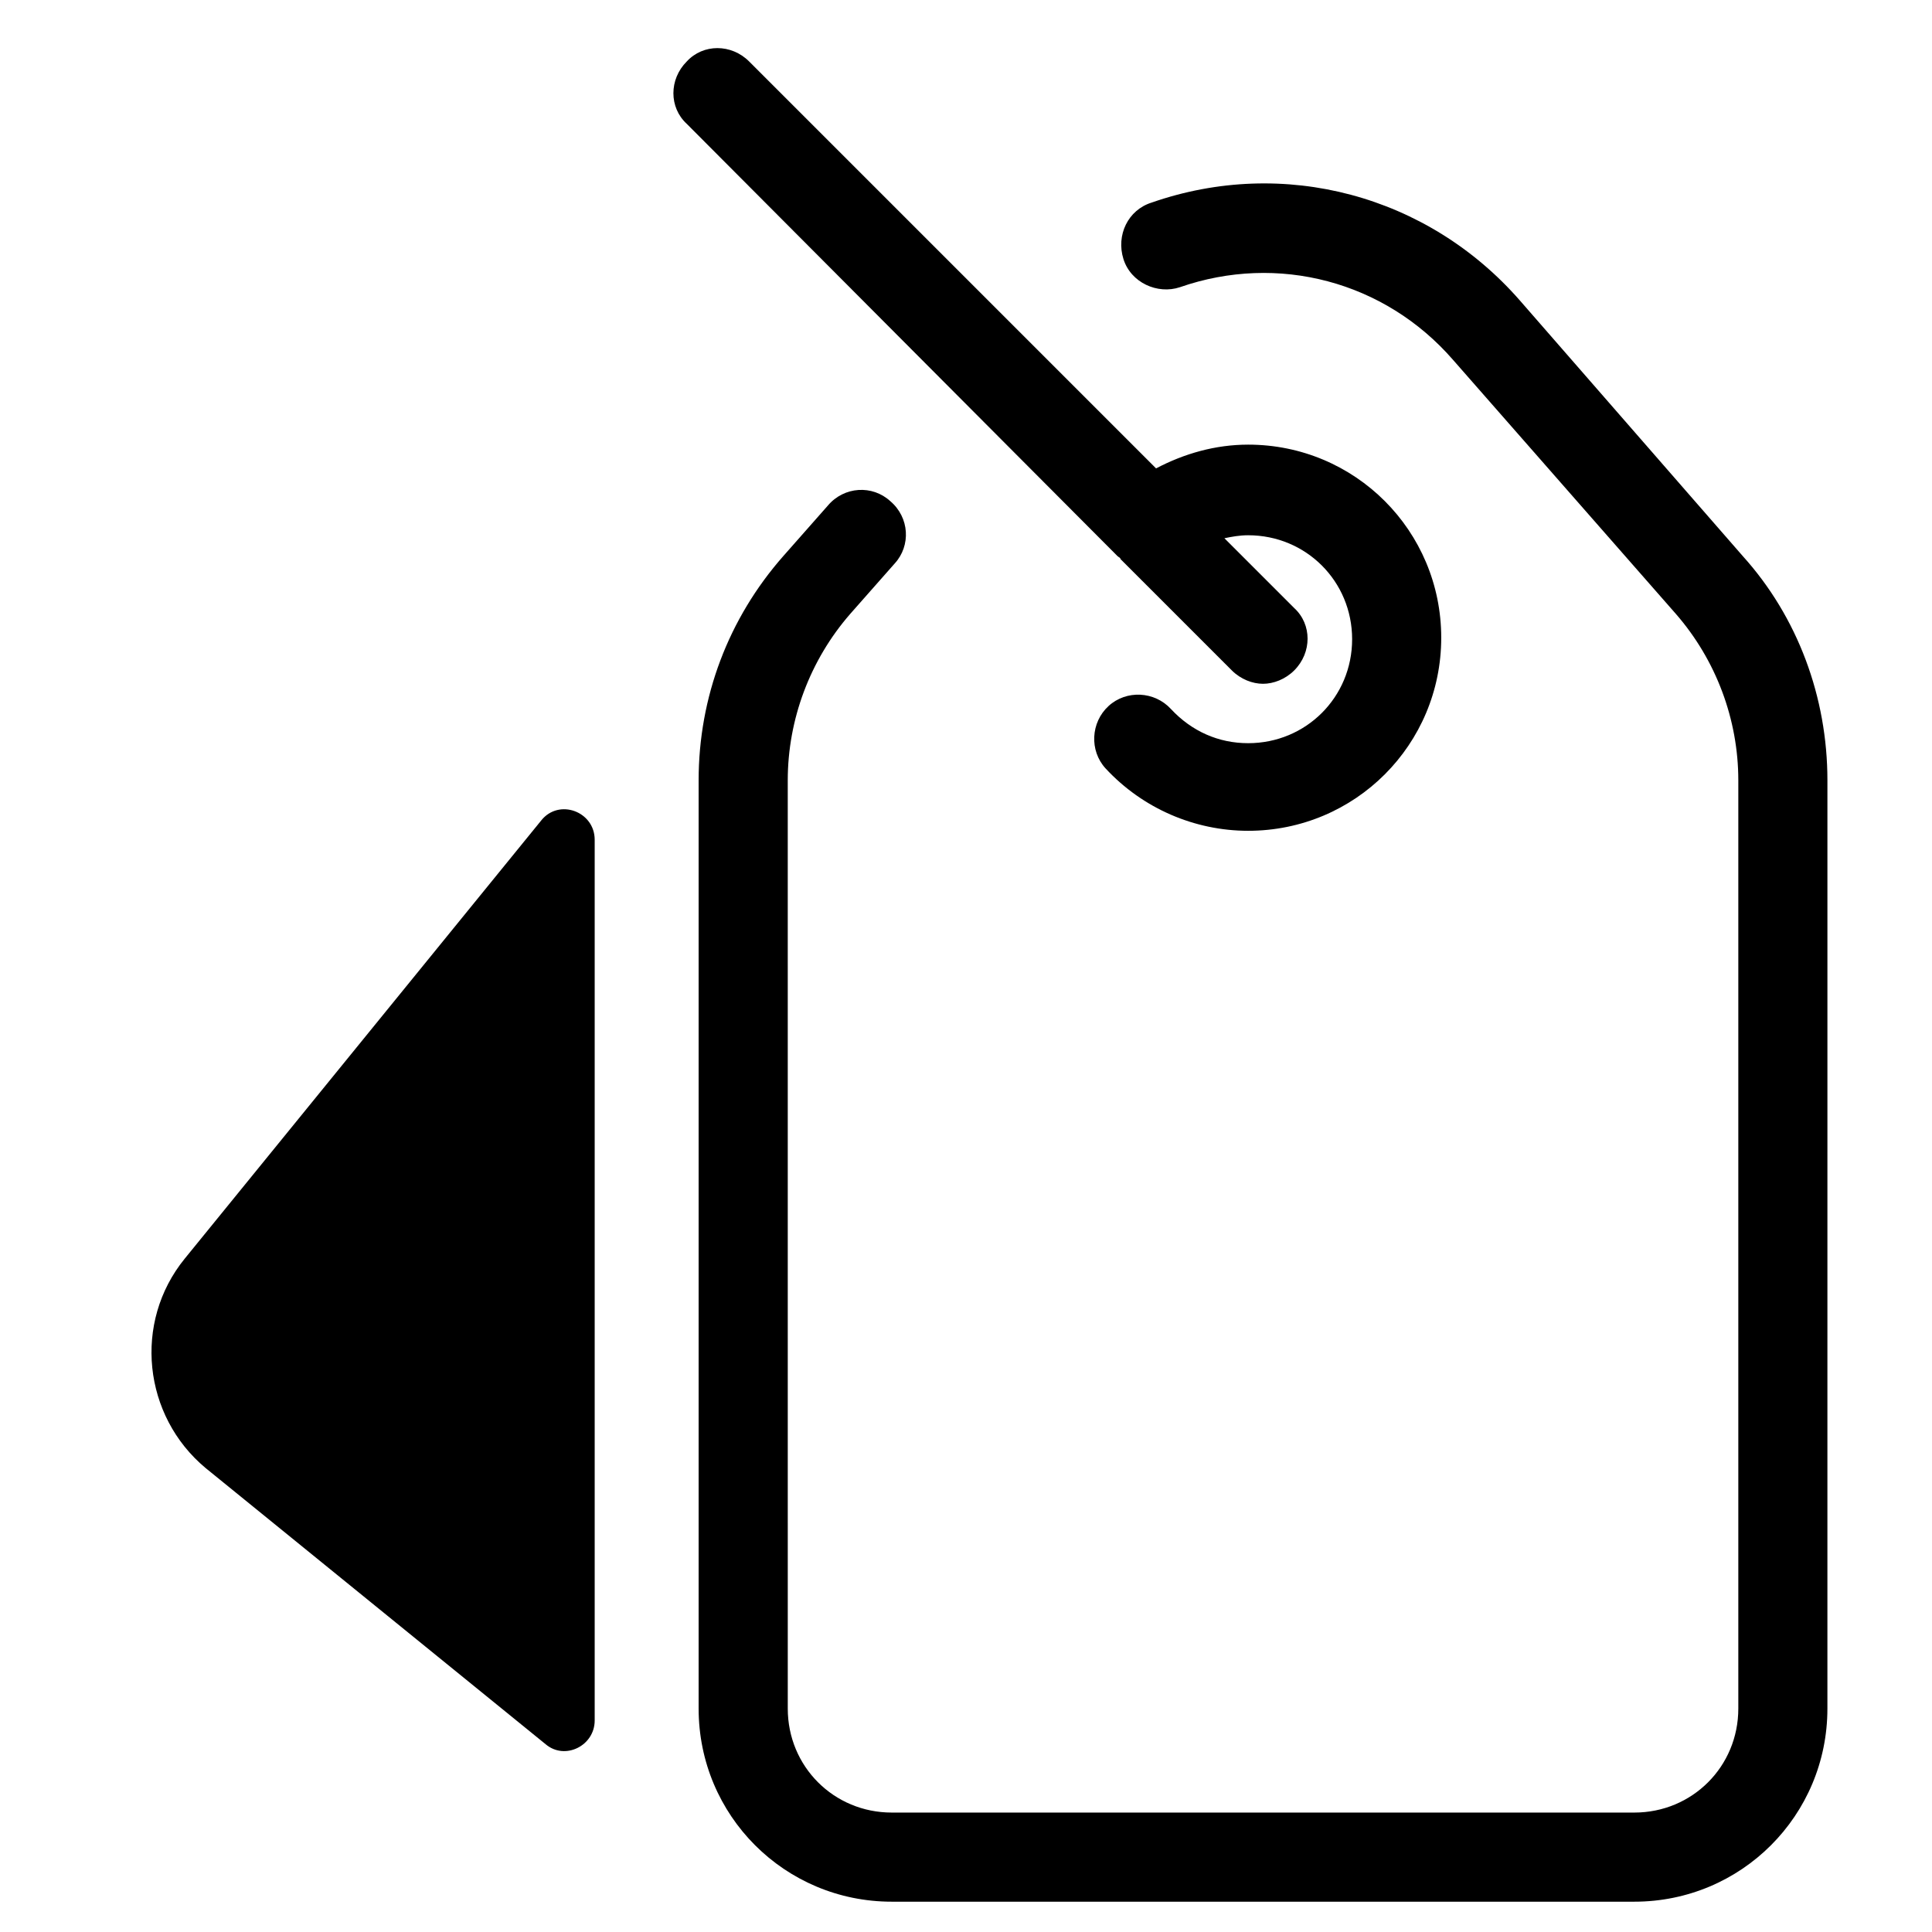
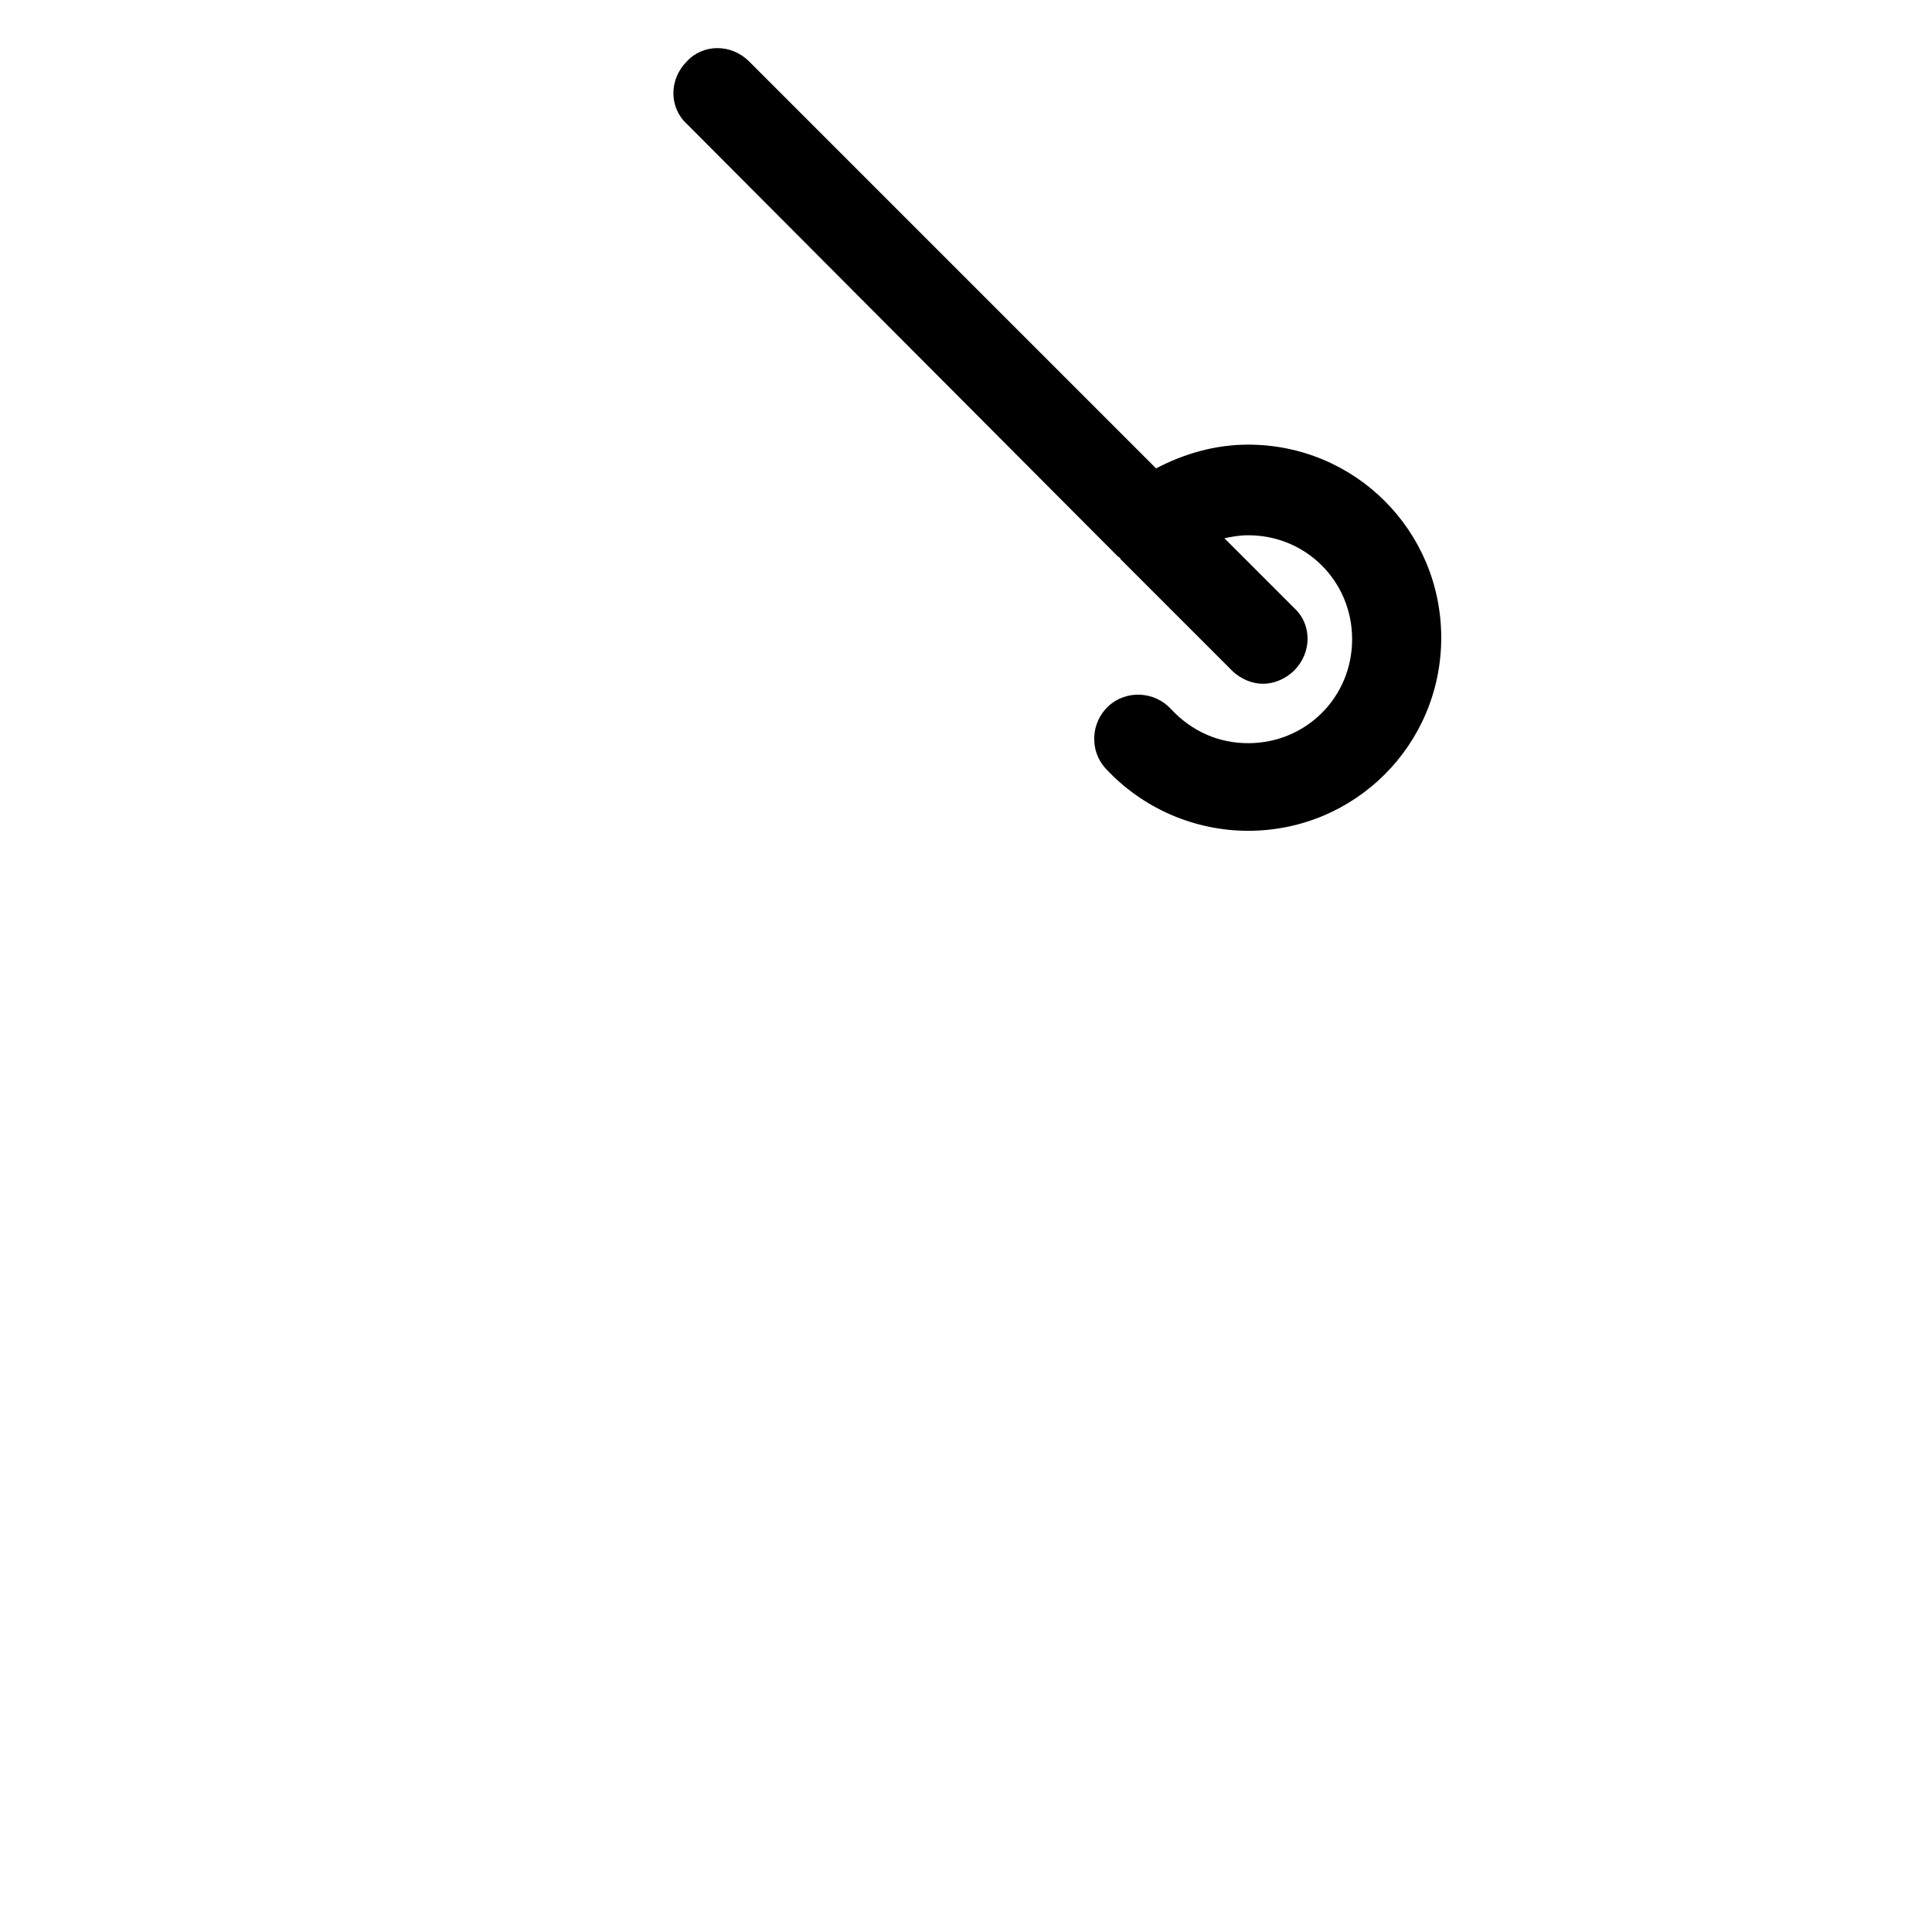
<svg xmlns="http://www.w3.org/2000/svg" fill="#000000" width="800px" height="800px" version="1.1" viewBox="144 144 512 512">
  <g>
-     <path d="m287.43 361.43-94.465 116.11c-13.777 16.922-11.02 41.719 5.512 55.496l90.133 73.211c5.117 4.328 12.988 0.395 12.988-6.297v-233.41c0-7.481-9.445-11.02-14.168-5.117z" />
-     <path d="m546.81 223.66c-24.402-27.945-62.582-38.18-97.613-25.977-6.297 1.969-9.445 8.66-7.477 14.957s9.055 9.445 14.957 7.477c25.977-9.055 54.316-1.574 72.422 19.285l59.039 67.305c10.629 12.203 16.531 27.945 16.531 44.082v246.01c0 15.352-12.203 27.551-27.551 27.551h-196.8c-15.352 0-27.551-12.203-27.551-27.551l-0.004-246c0-16.137 5.902-31.883 16.531-44.082l11.809-13.383c4.328-4.723 3.938-12.203-1.18-16.531-4.723-4.328-12.203-3.938-16.531 1.18l-11.809 13.383c-14.562 16.531-22.438 37.395-22.438 59.434v246c0 28.34 22.828 51.168 51.168 51.168h196.8c28.34 0 51.168-22.828 51.168-51.168l0.004-246c0-22.043-7.871-43.297-22.434-59.434z" />
    <path d="m440.14 291.36c0.395 0.395 0.789 0.395 0.789 0.789l29.52 29.52c2.363 2.363 5.512 3.543 8.266 3.543s5.902-1.18 8.266-3.543c4.723-4.723 4.723-12.203 0-16.531l-18.5-18.5c1.969-0.395 3.938-0.789 6.297-0.789 15.352 0 27.551 12.203 27.551 27.551 0 15.352-12.203 27.551-27.551 27.551-7.871 0-14.957-3.148-20.469-9.055-4.328-4.723-11.809-5.117-16.531-0.789s-5.117 11.809-0.789 16.531c9.84 10.629 23.617 16.531 37.785 16.531 28.34 0 51.168-22.828 51.168-51.168s-22.828-51.168-51.168-51.168c-8.66 0-16.926 2.363-24.402 6.297l-107.84-107.84c-4.723-4.723-12.203-4.723-16.531 0-4.723 4.723-4.723 12.203 0 16.531l114.14 114.54c-0.391 0 0 0 0 0z" />
  </g>
</svg>